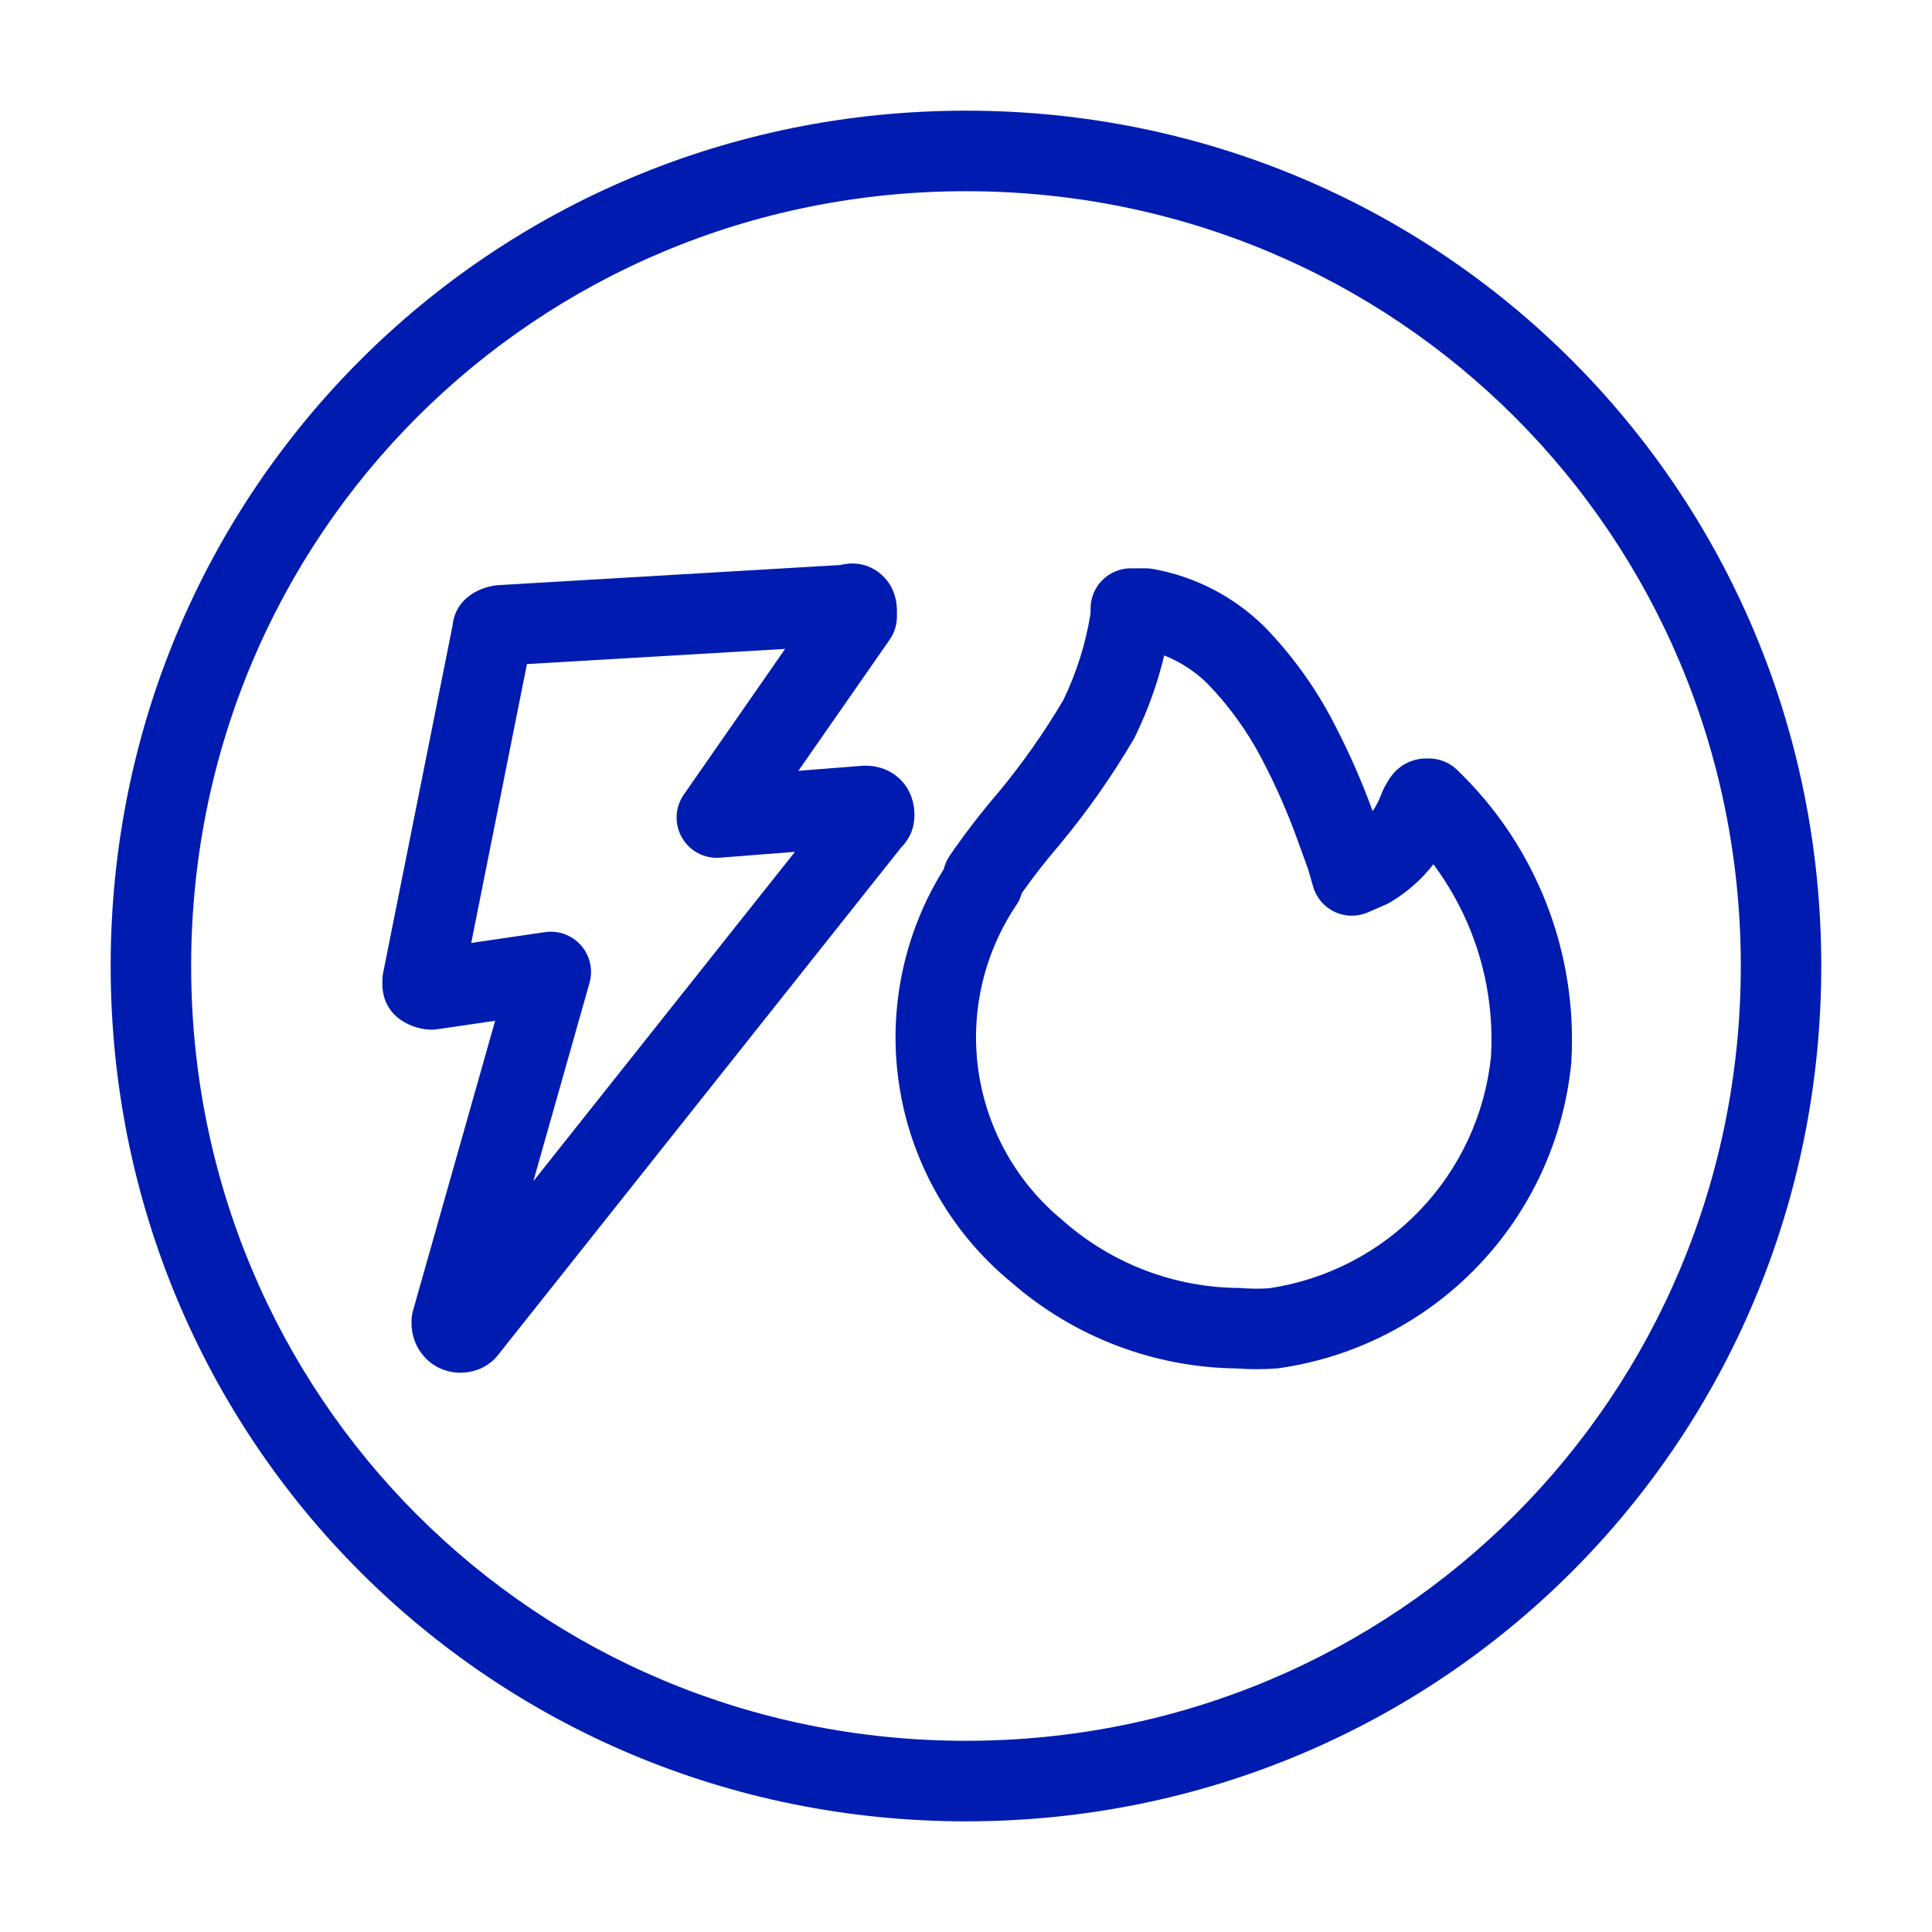
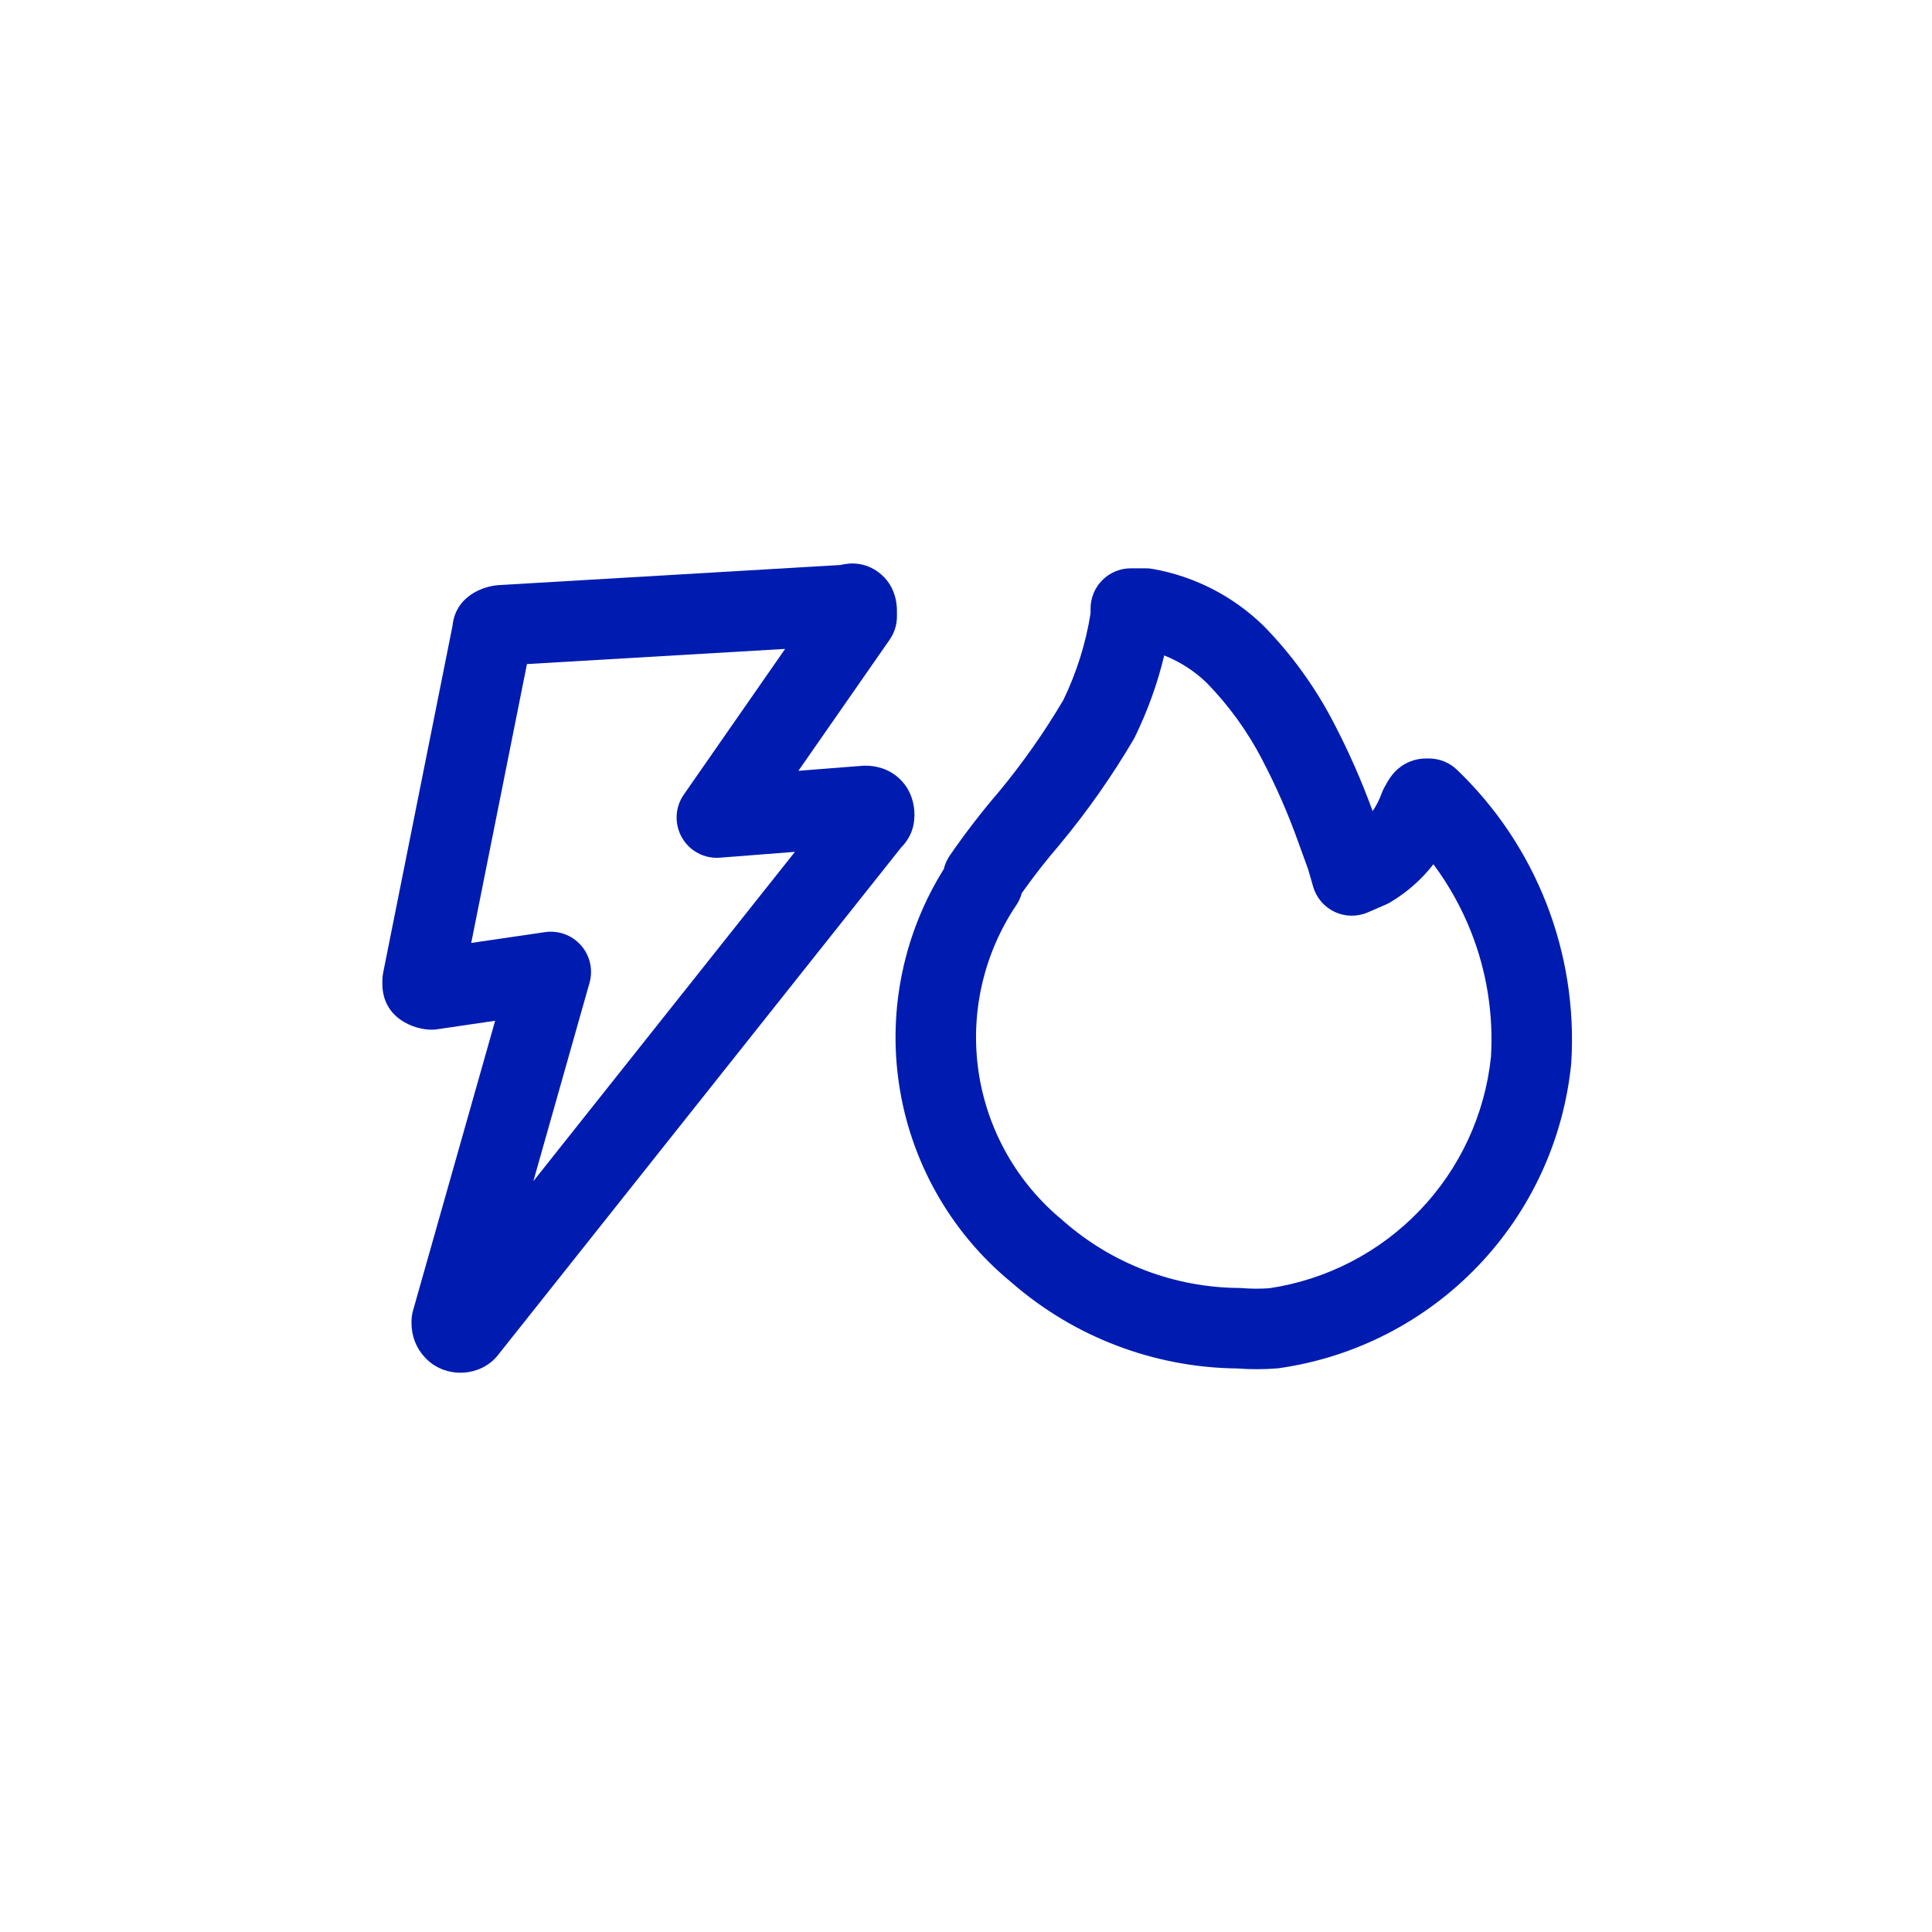
<svg xmlns="http://www.w3.org/2000/svg" width="32" height="32" viewBox="0 0 32 32" fill="none">
-   <path fill-rule="evenodd" clip-rule="evenodd" d="M1.833 16C1.833 8.132 8.131 1.833 16 1.833C23.868 1.833 30.166 8.132 30.166 16C30.166 23.868 23.868 30.167 16 30.167C8.131 30.167 1.833 23.868 1.833 16ZM16 3.167C8.868 3.167 3.166 8.868 3.166 16C3.166 23.132 8.868 28.833 16 28.833C23.131 28.833 28.833 23.132 28.833 16C28.833 8.868 23.131 3.167 16 3.167Z" fill="#001CB0" />
  <path fill-rule="evenodd" clip-rule="evenodd" d="M18.063 10.08C18.063 9.712 18.362 9.413 18.73 9.413H18.98C19.019 9.413 19.059 9.417 19.097 9.424C19.781 9.546 20.412 9.868 20.912 10.35C20.917 10.354 20.921 10.358 20.926 10.363C21.392 10.838 21.785 11.381 22.091 11.973C22.338 12.445 22.553 12.933 22.735 13.434C22.796 13.345 22.845 13.249 22.882 13.147C22.893 13.115 22.907 13.084 22.923 13.054C22.925 13.051 22.926 13.048 22.928 13.044C22.954 12.996 23.002 12.906 23.059 12.835C23.099 12.785 23.18 12.695 23.314 12.631C23.454 12.565 23.578 12.563 23.62 12.563H23.67C23.842 12.563 24.007 12.63 24.131 12.749C24.781 13.371 25.287 14.128 25.614 14.966C25.941 15.804 26.081 16.704 26.025 17.602C26.025 17.61 26.024 17.619 26.023 17.628C25.895 18.885 25.35 20.063 24.475 20.974C23.6 21.886 22.446 22.479 21.195 22.66C21.181 22.662 21.167 22.663 21.152 22.665C20.933 22.682 20.712 22.683 20.492 22.666C19.114 22.651 17.787 22.145 16.749 21.238C15.742 20.41 15.079 19.236 14.889 17.946C14.707 16.71 14.972 15.451 15.632 14.395C15.65 14.316 15.684 14.241 15.73 14.173C15.982 13.805 16.266 13.438 16.541 13.119C16.938 12.64 17.296 12.13 17.612 11.595C17.832 11.14 17.984 10.657 18.063 10.159V10.08ZM19.283 10.856C19.172 11.321 19.009 11.773 18.799 12.203C18.791 12.218 18.783 12.233 18.775 12.248C18.418 12.855 18.013 13.433 17.563 13.975L17.554 13.987C17.344 14.229 17.126 14.508 16.924 14.792C16.905 14.863 16.875 14.93 16.833 14.992C16.289 15.802 16.066 16.786 16.208 17.752C16.351 18.718 16.848 19.596 17.603 20.214C17.608 20.219 17.614 20.224 17.619 20.229C18.424 20.934 19.455 21.326 20.525 21.333C20.541 21.334 20.556 21.334 20.572 21.335C20.724 21.347 20.875 21.348 21.026 21.337C21.974 21.195 22.849 20.743 23.513 20.051C24.179 19.357 24.595 18.462 24.695 17.505C24.737 16.805 24.627 16.104 24.372 15.451C24.213 15.045 24.001 14.663 23.742 14.315C23.548 14.564 23.307 14.778 23.032 14.942C23.007 14.957 22.982 14.97 22.955 14.982L22.655 15.112C22.479 15.188 22.279 15.185 22.106 15.103C21.933 15.022 21.803 14.87 21.75 14.686L21.666 14.396L21.502 13.944C21.336 13.479 21.138 13.026 20.909 12.589L20.908 12.586C20.664 12.115 20.352 11.683 19.981 11.304C19.778 11.11 19.541 10.959 19.283 10.856Z" fill="#001CB0" />
  <path fill-rule="evenodd" clip-rule="evenodd" d="M13.004 10.748L11.326 13.161C11.179 13.372 11.167 13.649 11.295 13.873C11.423 14.097 11.668 14.226 11.925 14.206L13.167 14.109L8.834 19.564L9.764 16.28C9.826 16.063 9.773 15.829 9.624 15.659C9.475 15.489 9.25 15.406 9.026 15.439L7.805 15.618L8.728 10.999L13.004 10.748ZM14.553 9.48C14.834 9.69 14.856 10.002 14.856 10.116V10.212C14.856 10.348 14.814 10.481 14.737 10.593L13.224 12.767L14.282 12.684C14.299 12.682 14.317 12.682 14.334 12.682C14.485 12.682 14.721 12.72 14.914 12.913C15.107 13.106 15.146 13.342 15.146 13.493C15.146 13.497 15.146 13.51 15.145 13.523C15.145 13.536 15.144 13.559 15.141 13.588C15.135 13.655 15.117 13.744 15.069 13.839C15.027 13.924 14.977 13.982 14.954 14.007C14.946 14.016 14.938 14.024 14.93 14.032L8.245 22.448C8.23 22.468 8.213 22.487 8.195 22.505C8.017 22.683 7.795 22.737 7.627 22.737C7.458 22.737 7.236 22.683 7.059 22.505C6.813 22.259 6.815 21.97 6.816 21.897C6.816 21.894 6.816 21.891 6.816 21.889C6.816 21.828 6.824 21.767 6.841 21.707L8.201 16.907L7.241 17.048C7.209 17.053 7.177 17.055 7.144 17.055C6.87 17.055 6.333 16.873 6.333 16.292V16.244C6.333 16.2 6.337 16.156 6.346 16.113L7.495 10.366C7.543 9.878 7.996 9.707 8.263 9.691L13.921 9.358C14.09 9.316 14.326 9.31 14.553 9.48Z" fill="#001CB0" />
</svg>